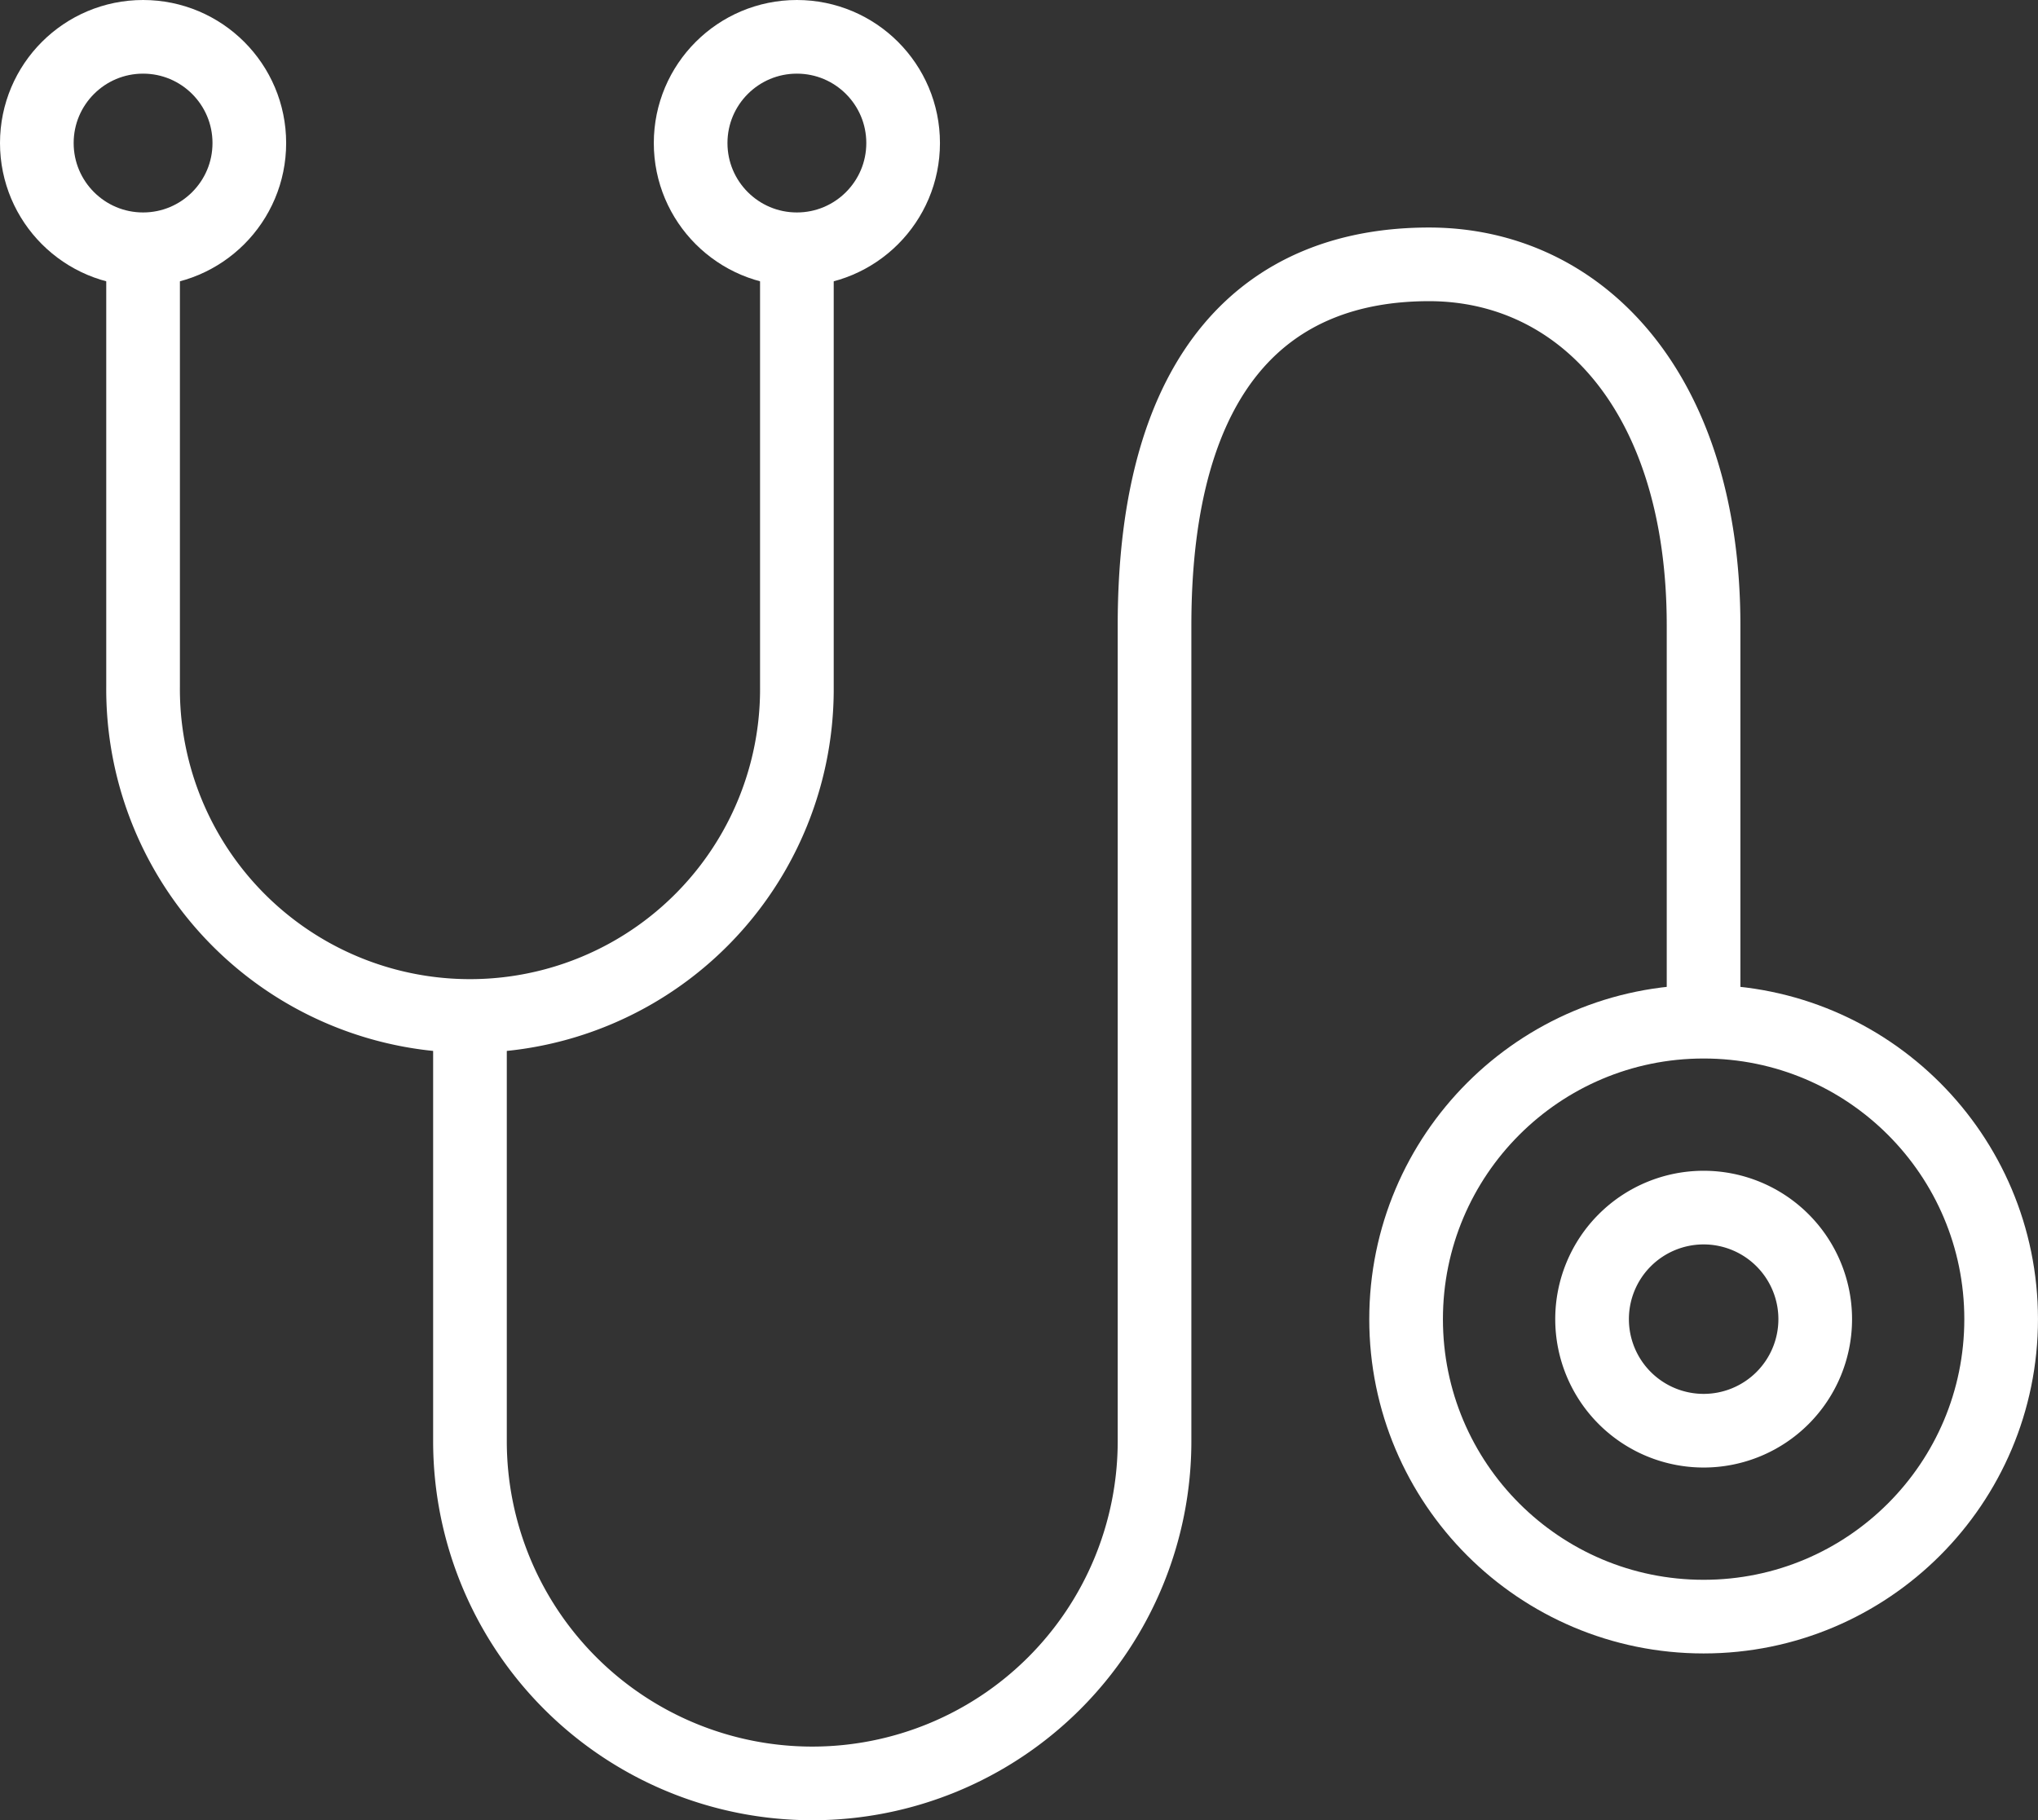
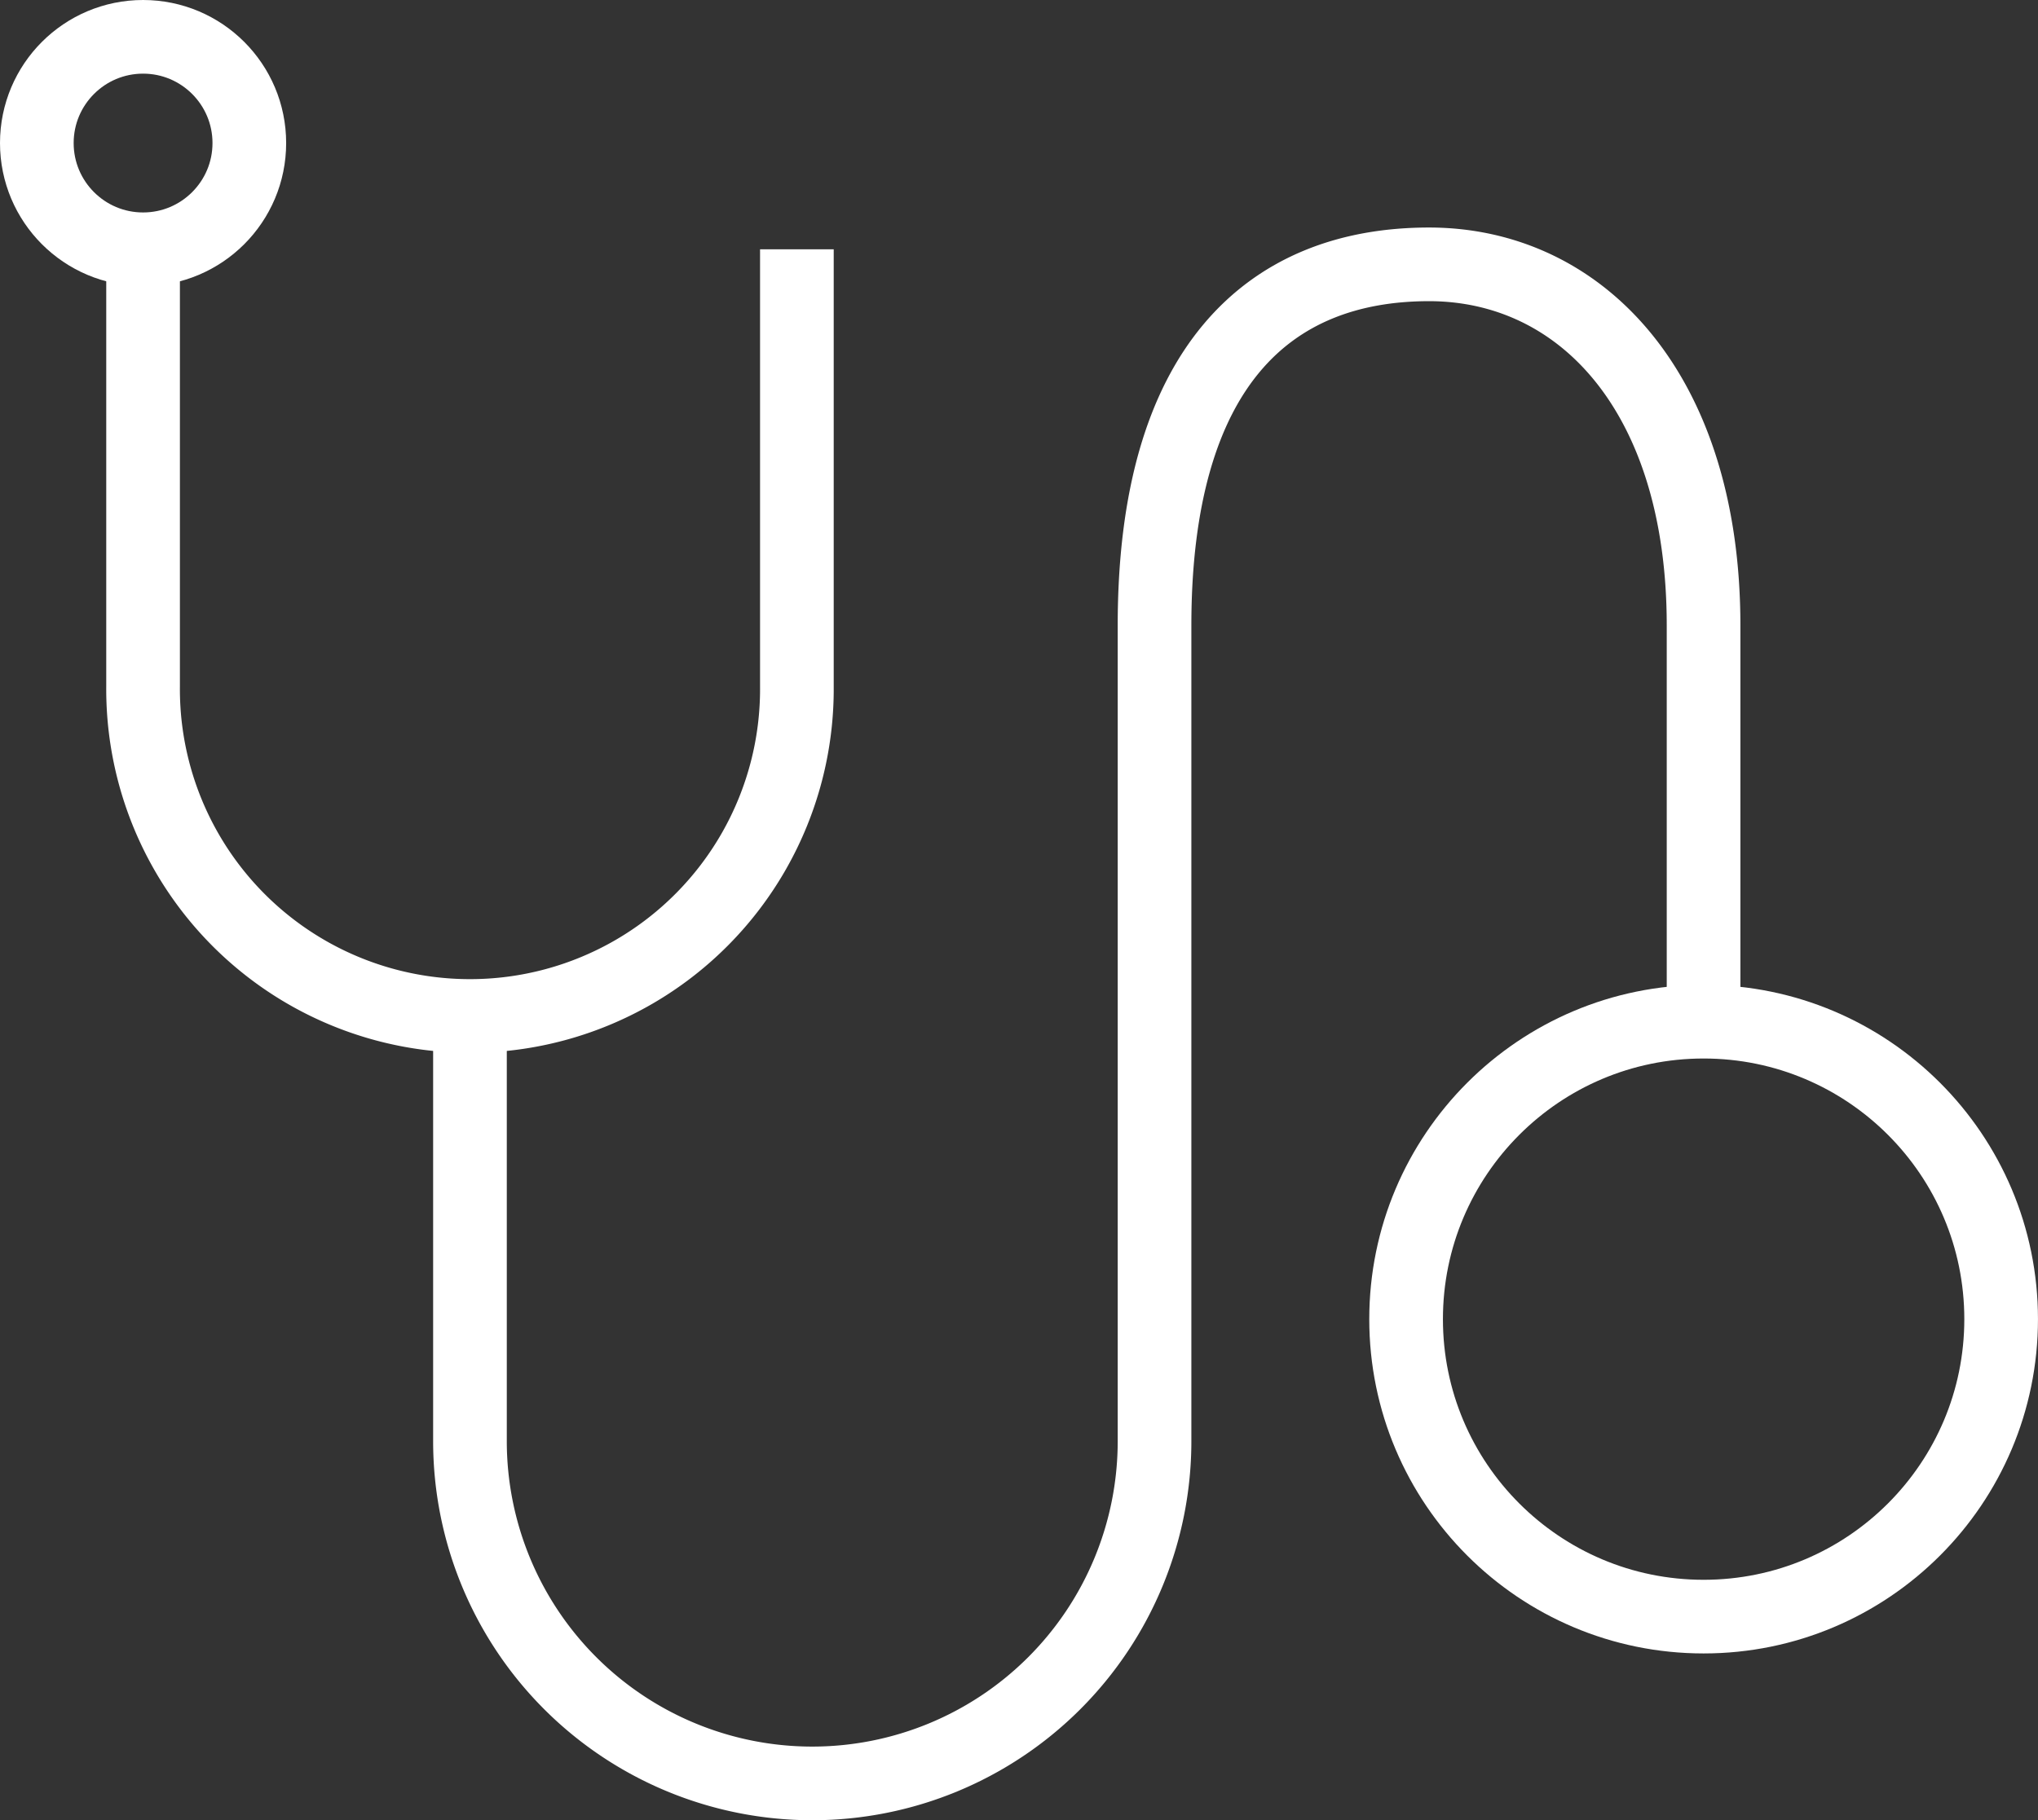
<svg xmlns="http://www.w3.org/2000/svg" height="74.145" viewBox="0 0 83 74.145" width="83">
  <rect x="0" y="0" width="83" height="74.145" fill="#333333" stroke="none" />
  <g fill="none" stroke="#fff" stroke-linejoin="round" stroke-width="3">
    <path d="m28.858 3.962v17.8a13.314 13.314 0 1 1 -26.627 0v-17.8" transform="translate(3.596 6.193)" />
    <circle cx="69.382" cy="53.734" r="12.117" />
    <path d="m7.556 34.3v17.844a13.94 13.94 0 0 0 27.88 0v-33.227c0-10.517 4.647-14.71 11.18-14.71 6.172 0 11.18 5.2 11.18 14.71v16.14" transform="translate(11.584 6.561)" />
-     <path d="m34.923 24.121a4.544 4.544 0 1 1 -4.545-4.545 4.545 4.545 0 0 1 4.545 4.545z" transform="translate(39.004 29.614)" />
    <circle cx="5.827" cy="5.827" r="4.327" />
-     <circle cx="32.454" cy="5.827" r="4.327" />
  </g>
</svg>